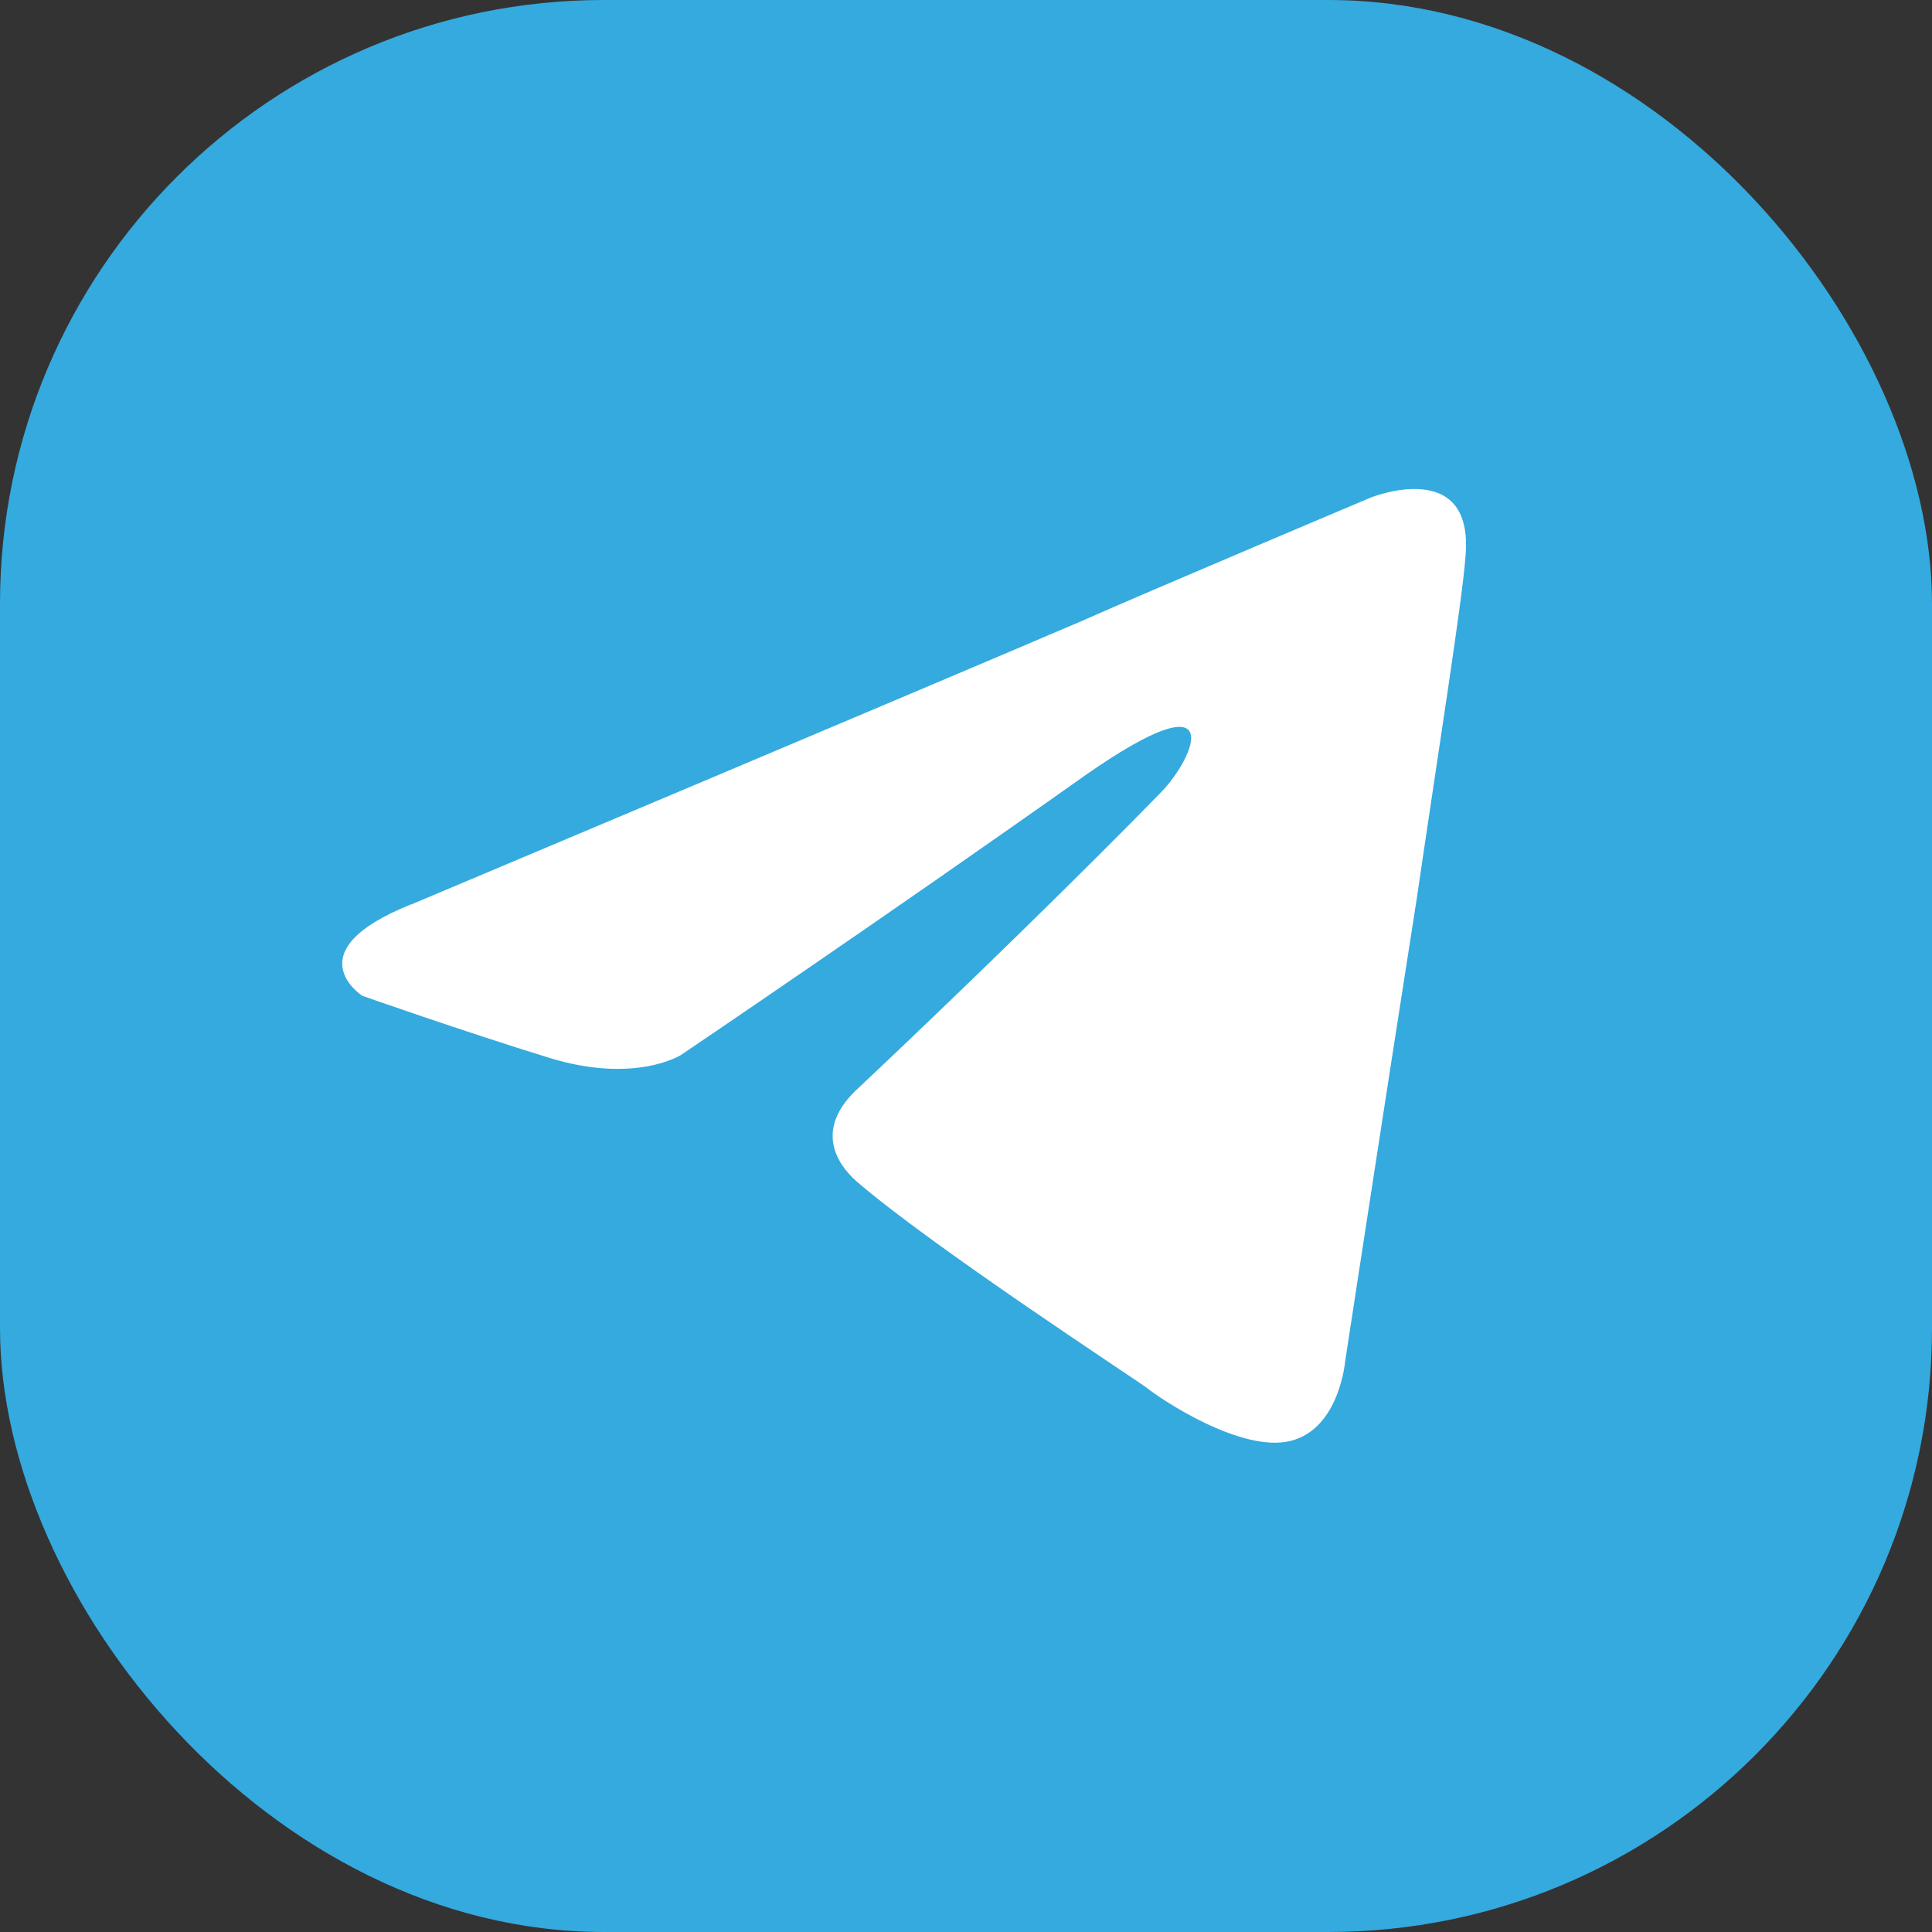
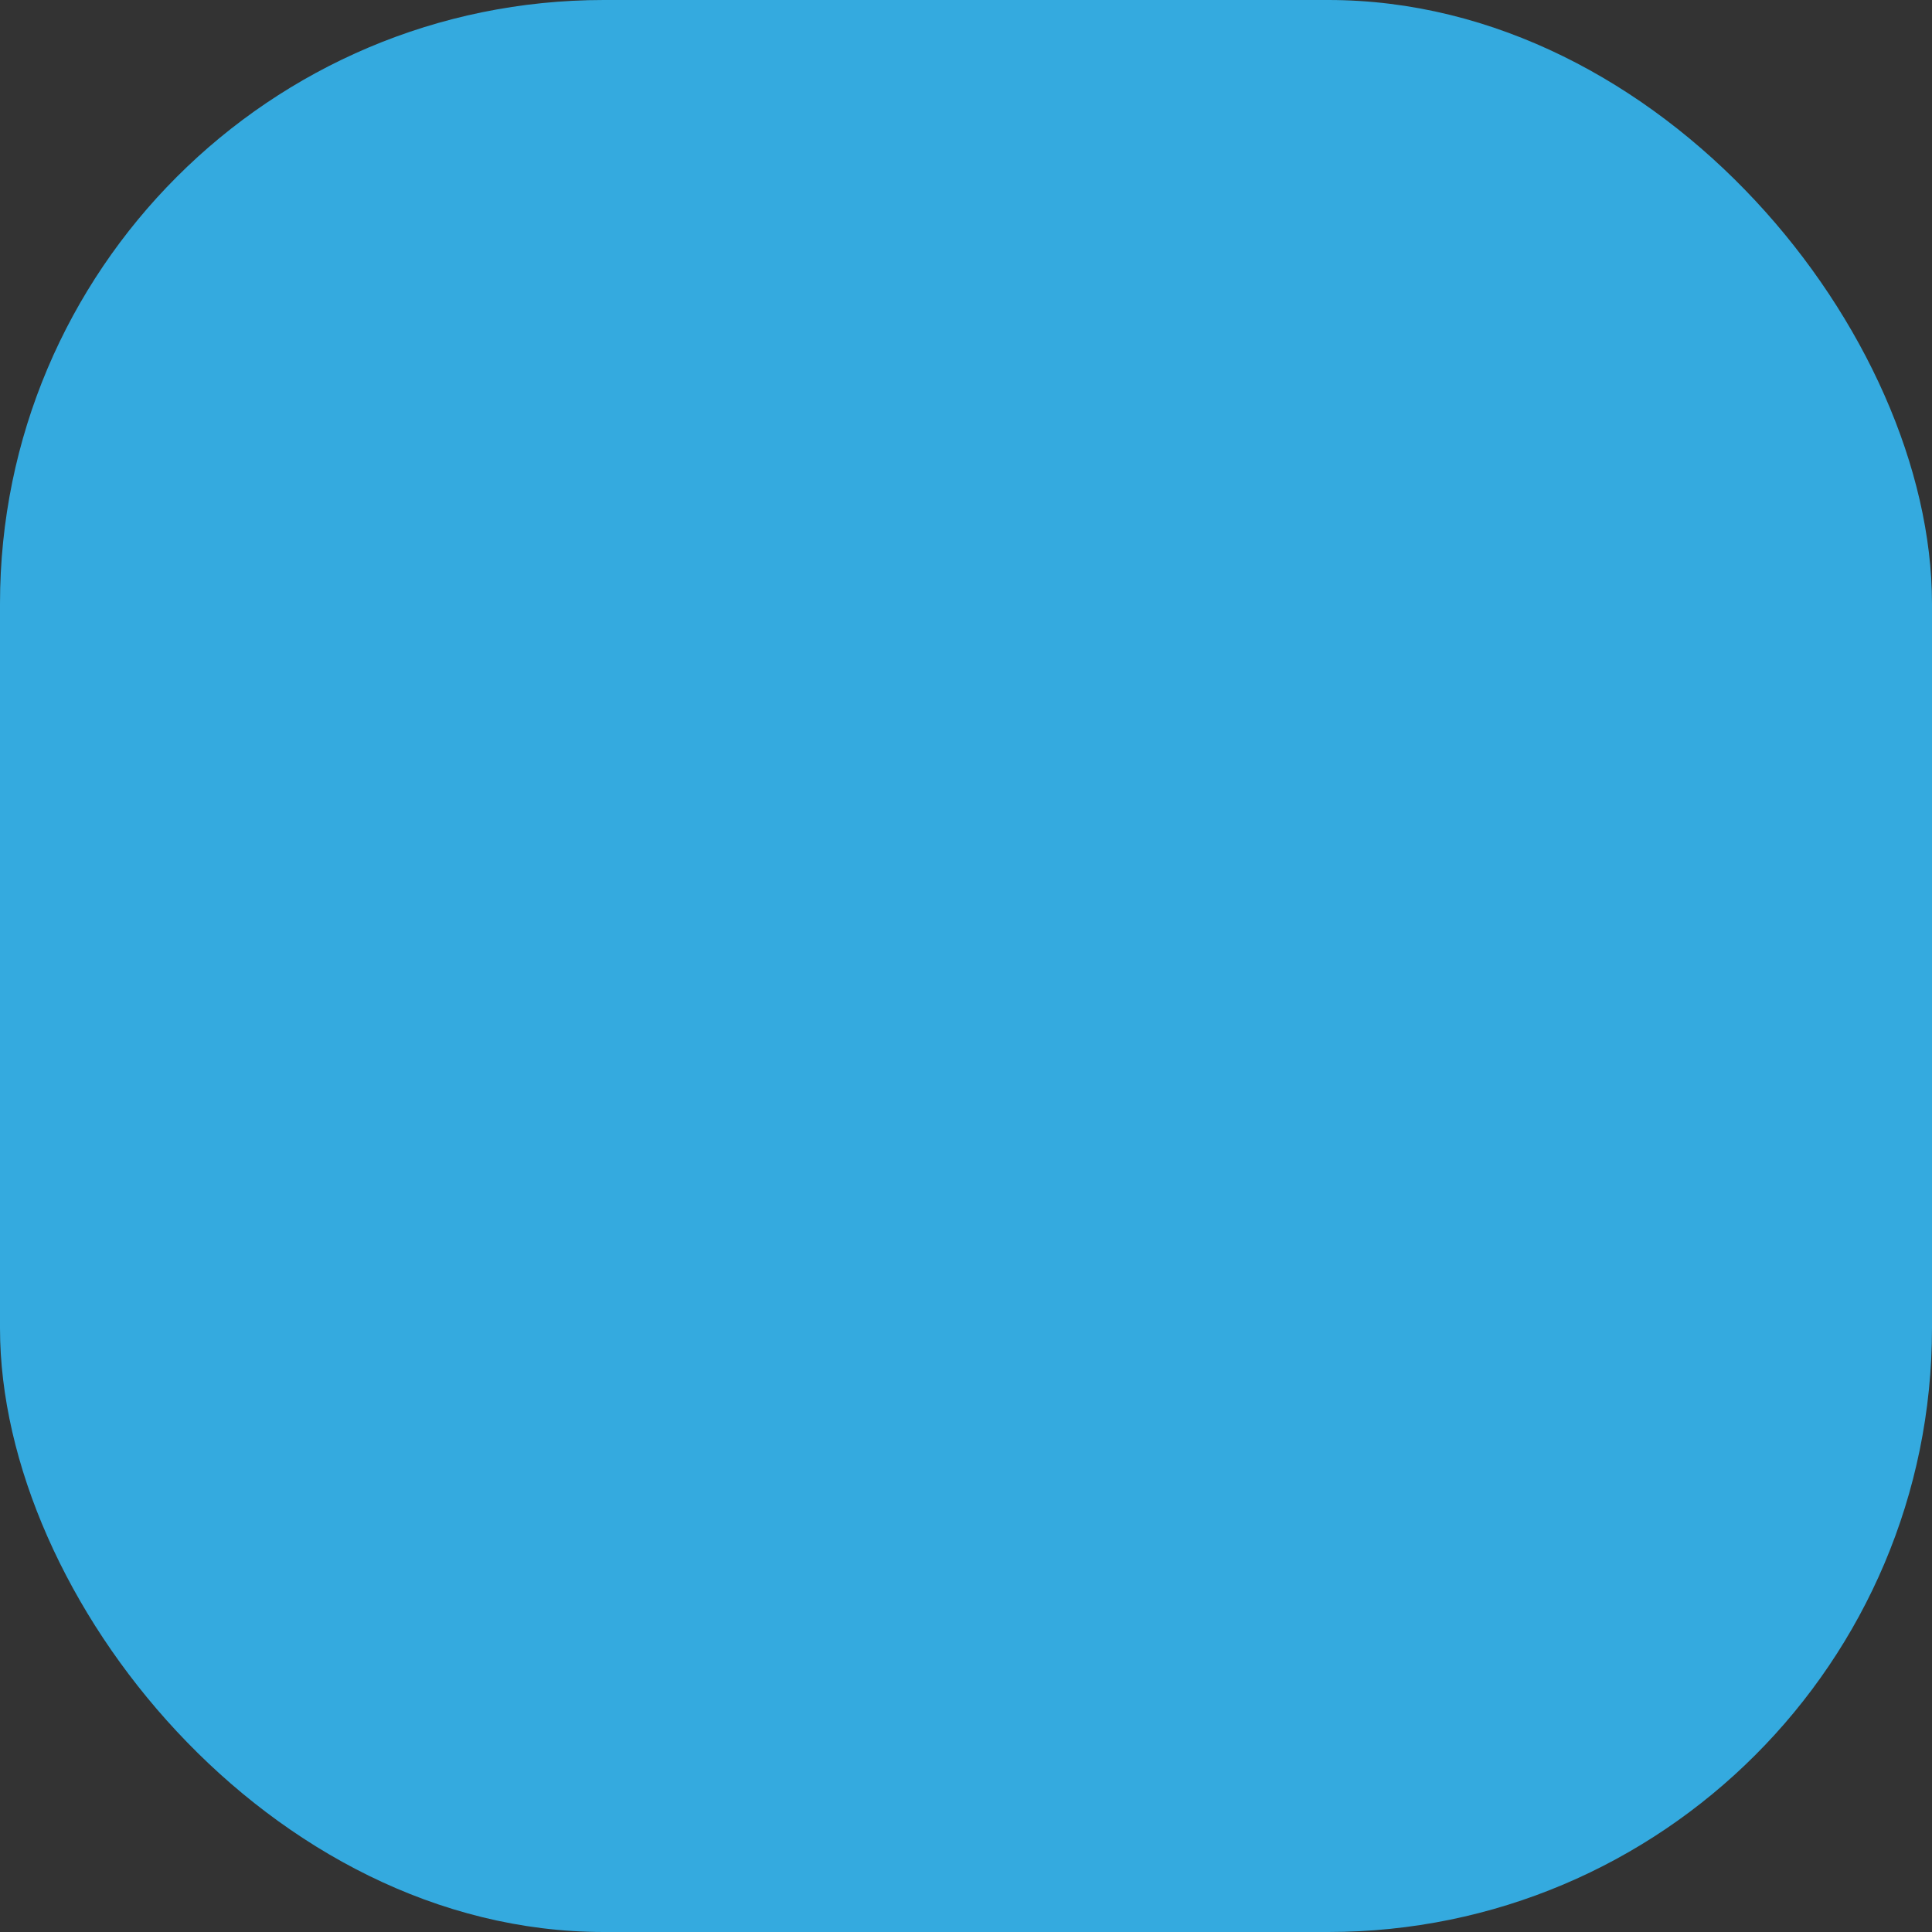
<svg xmlns="http://www.w3.org/2000/svg" id="Layer_1" data-name="Layer 1" viewBox="0 0 48 48">
  <rect x="0" y="0" width="48" height="48" fill="#333333" stroke="none" />
  <defs>
    <style>
      .cls-1 {
        fill: #34aadf;
      }

      .cls-1, .cls-2 {
        stroke-width: 0px;
      }

      .cls-2 {
        fill: #fff;
      }
    </style>
  </defs>
  <rect class="cls-1" width="48" height="48" rx="15" ry="15" />
-   <path class="cls-2" d="m10.22,22.47s12.35-5.2,16.63-7.03c1.64-.73,7.21-3.08,7.21-3.08,0,0,2.57-1.03,2.35,1.46-.07,1.03-.64,4.61-1.21,8.5-.86,5.49-1.78,11.5-1.78,11.5,0,0-.14,1.68-1.36,1.98s-3.21-1.03-3.57-1.32c-.29-.22-5.35-3.52-7.21-5.13-.5-.44-1.07-1.32.07-2.34,2.57-2.42,5.64-5.42,7.49-7.32.86-.88,1.71-2.93-1.86-.44-5.07,3.59-10.06,6.96-10.06,6.96,0,0-1.14.73-3.28.07-2.14-.66-4.64-1.54-4.64-1.54,0,0-1.71-1.1,1.21-2.27Z" />
</svg>